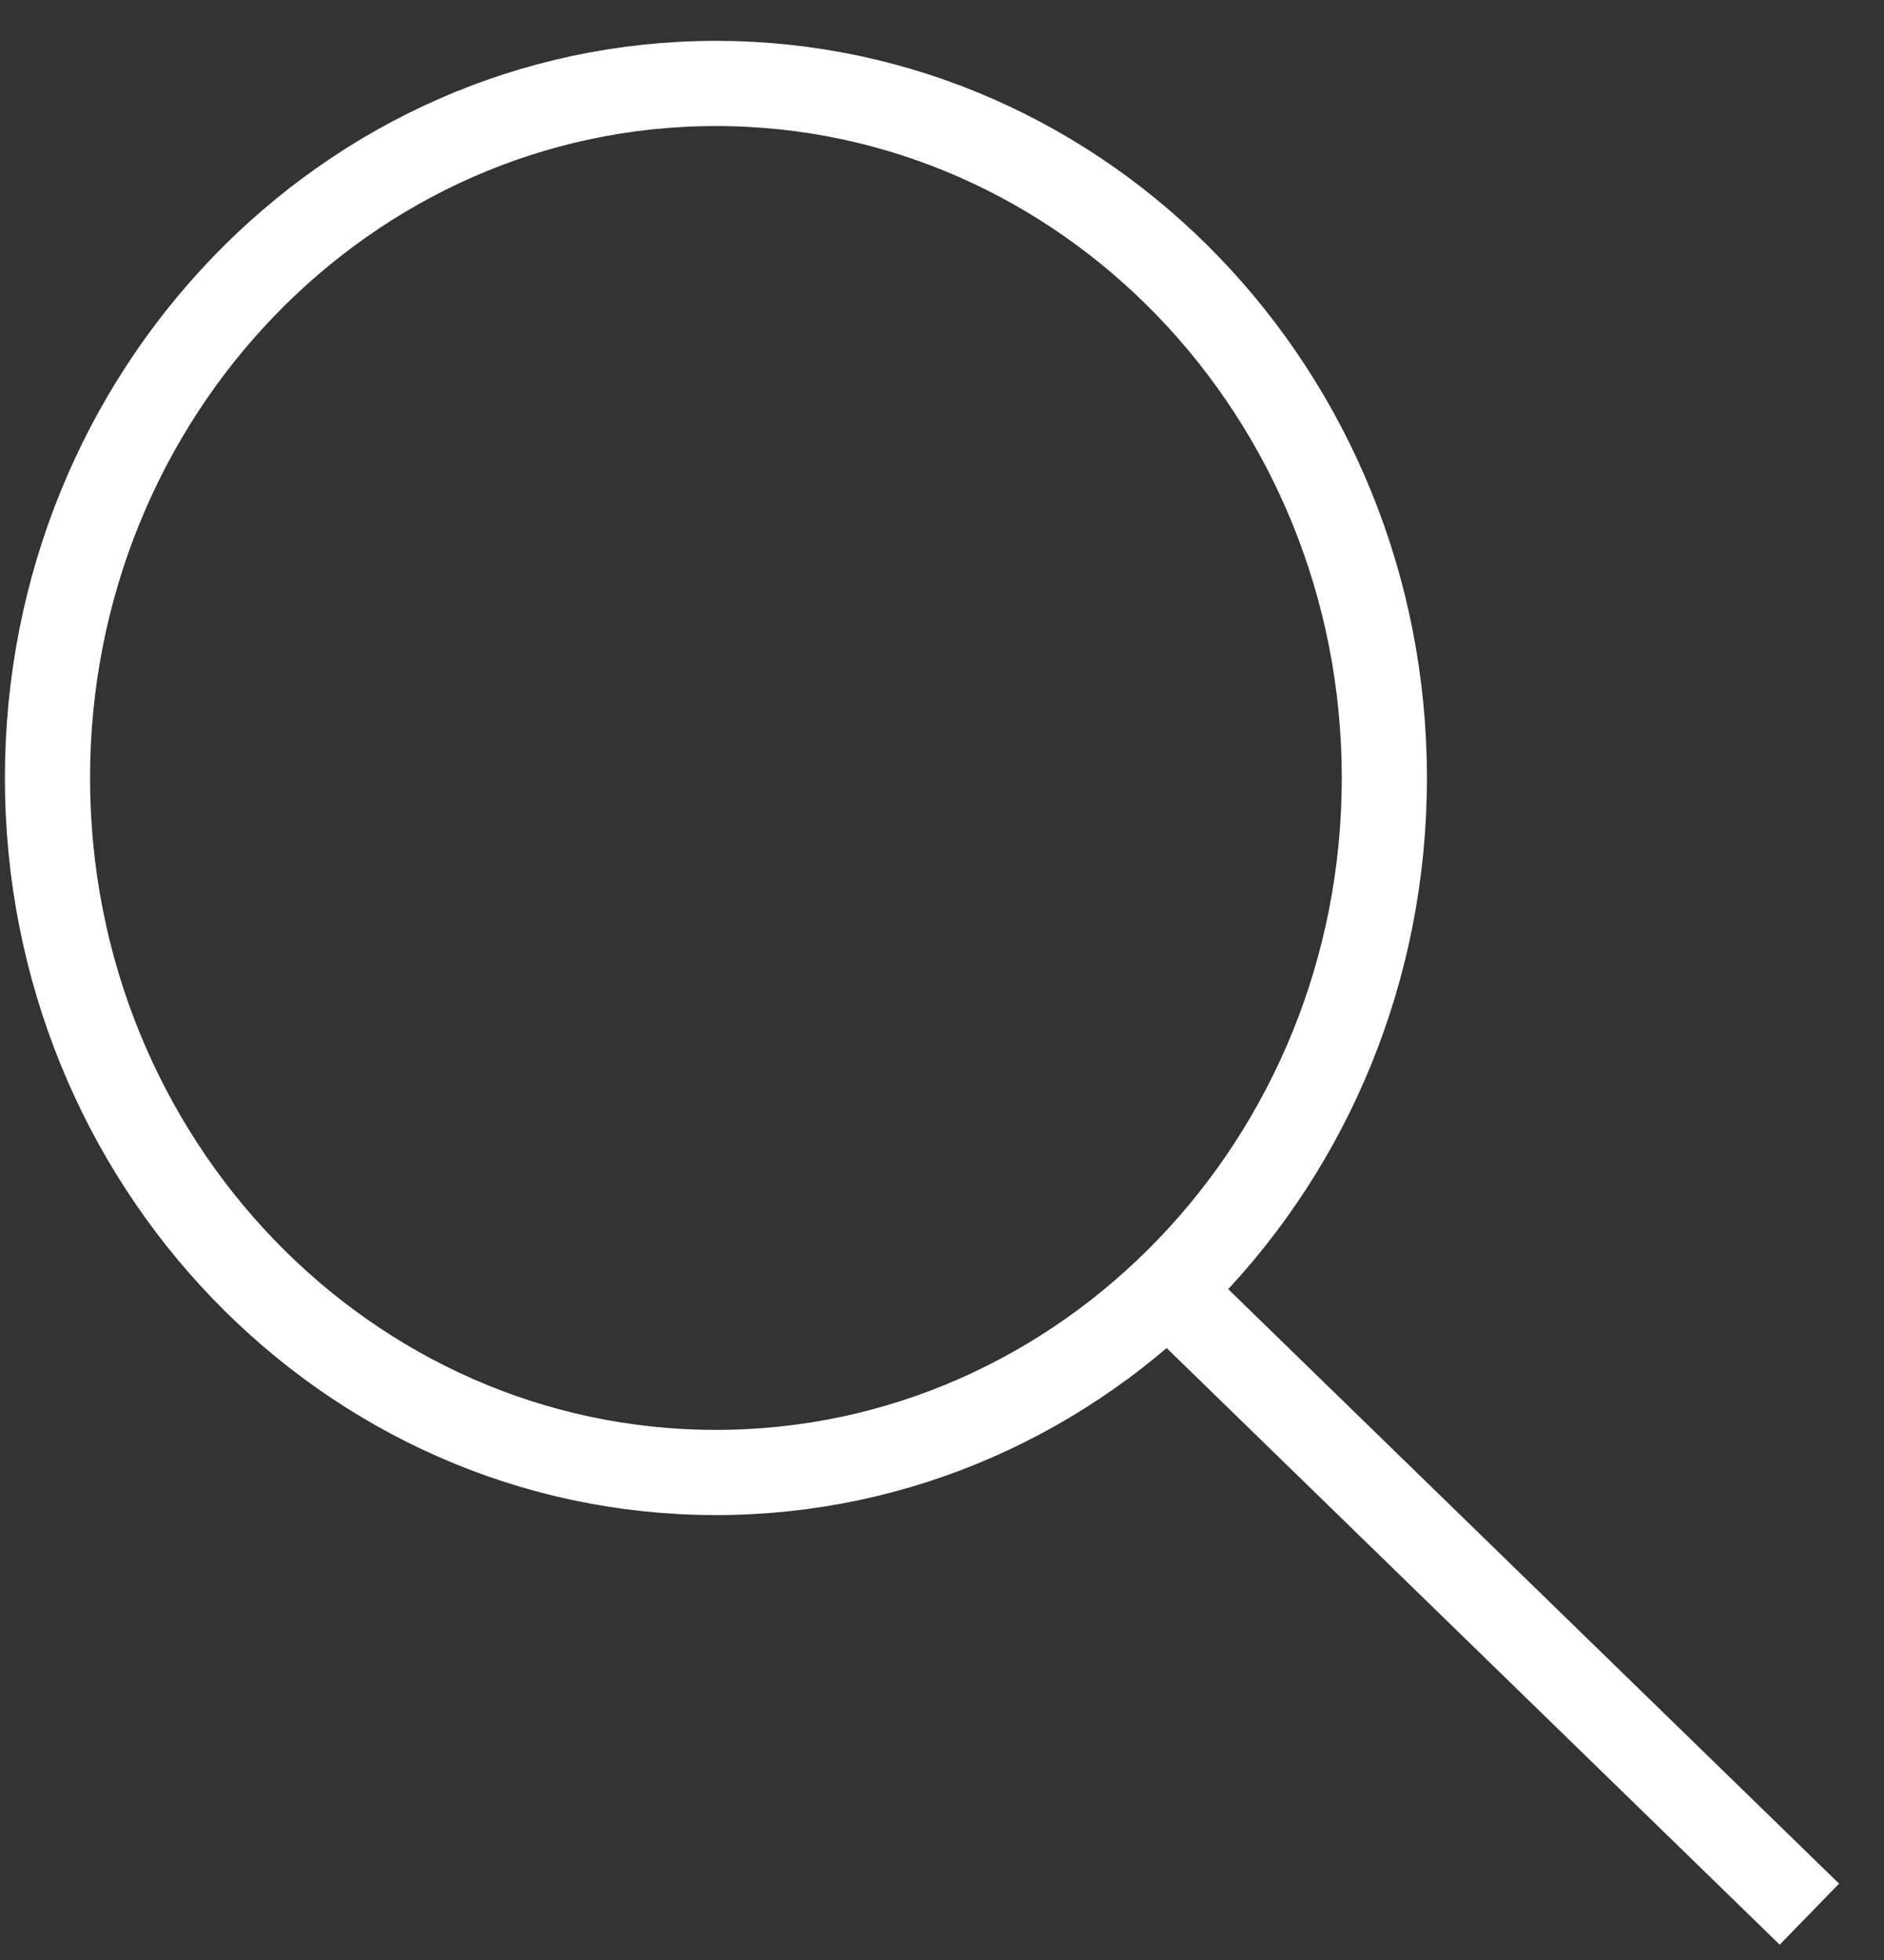
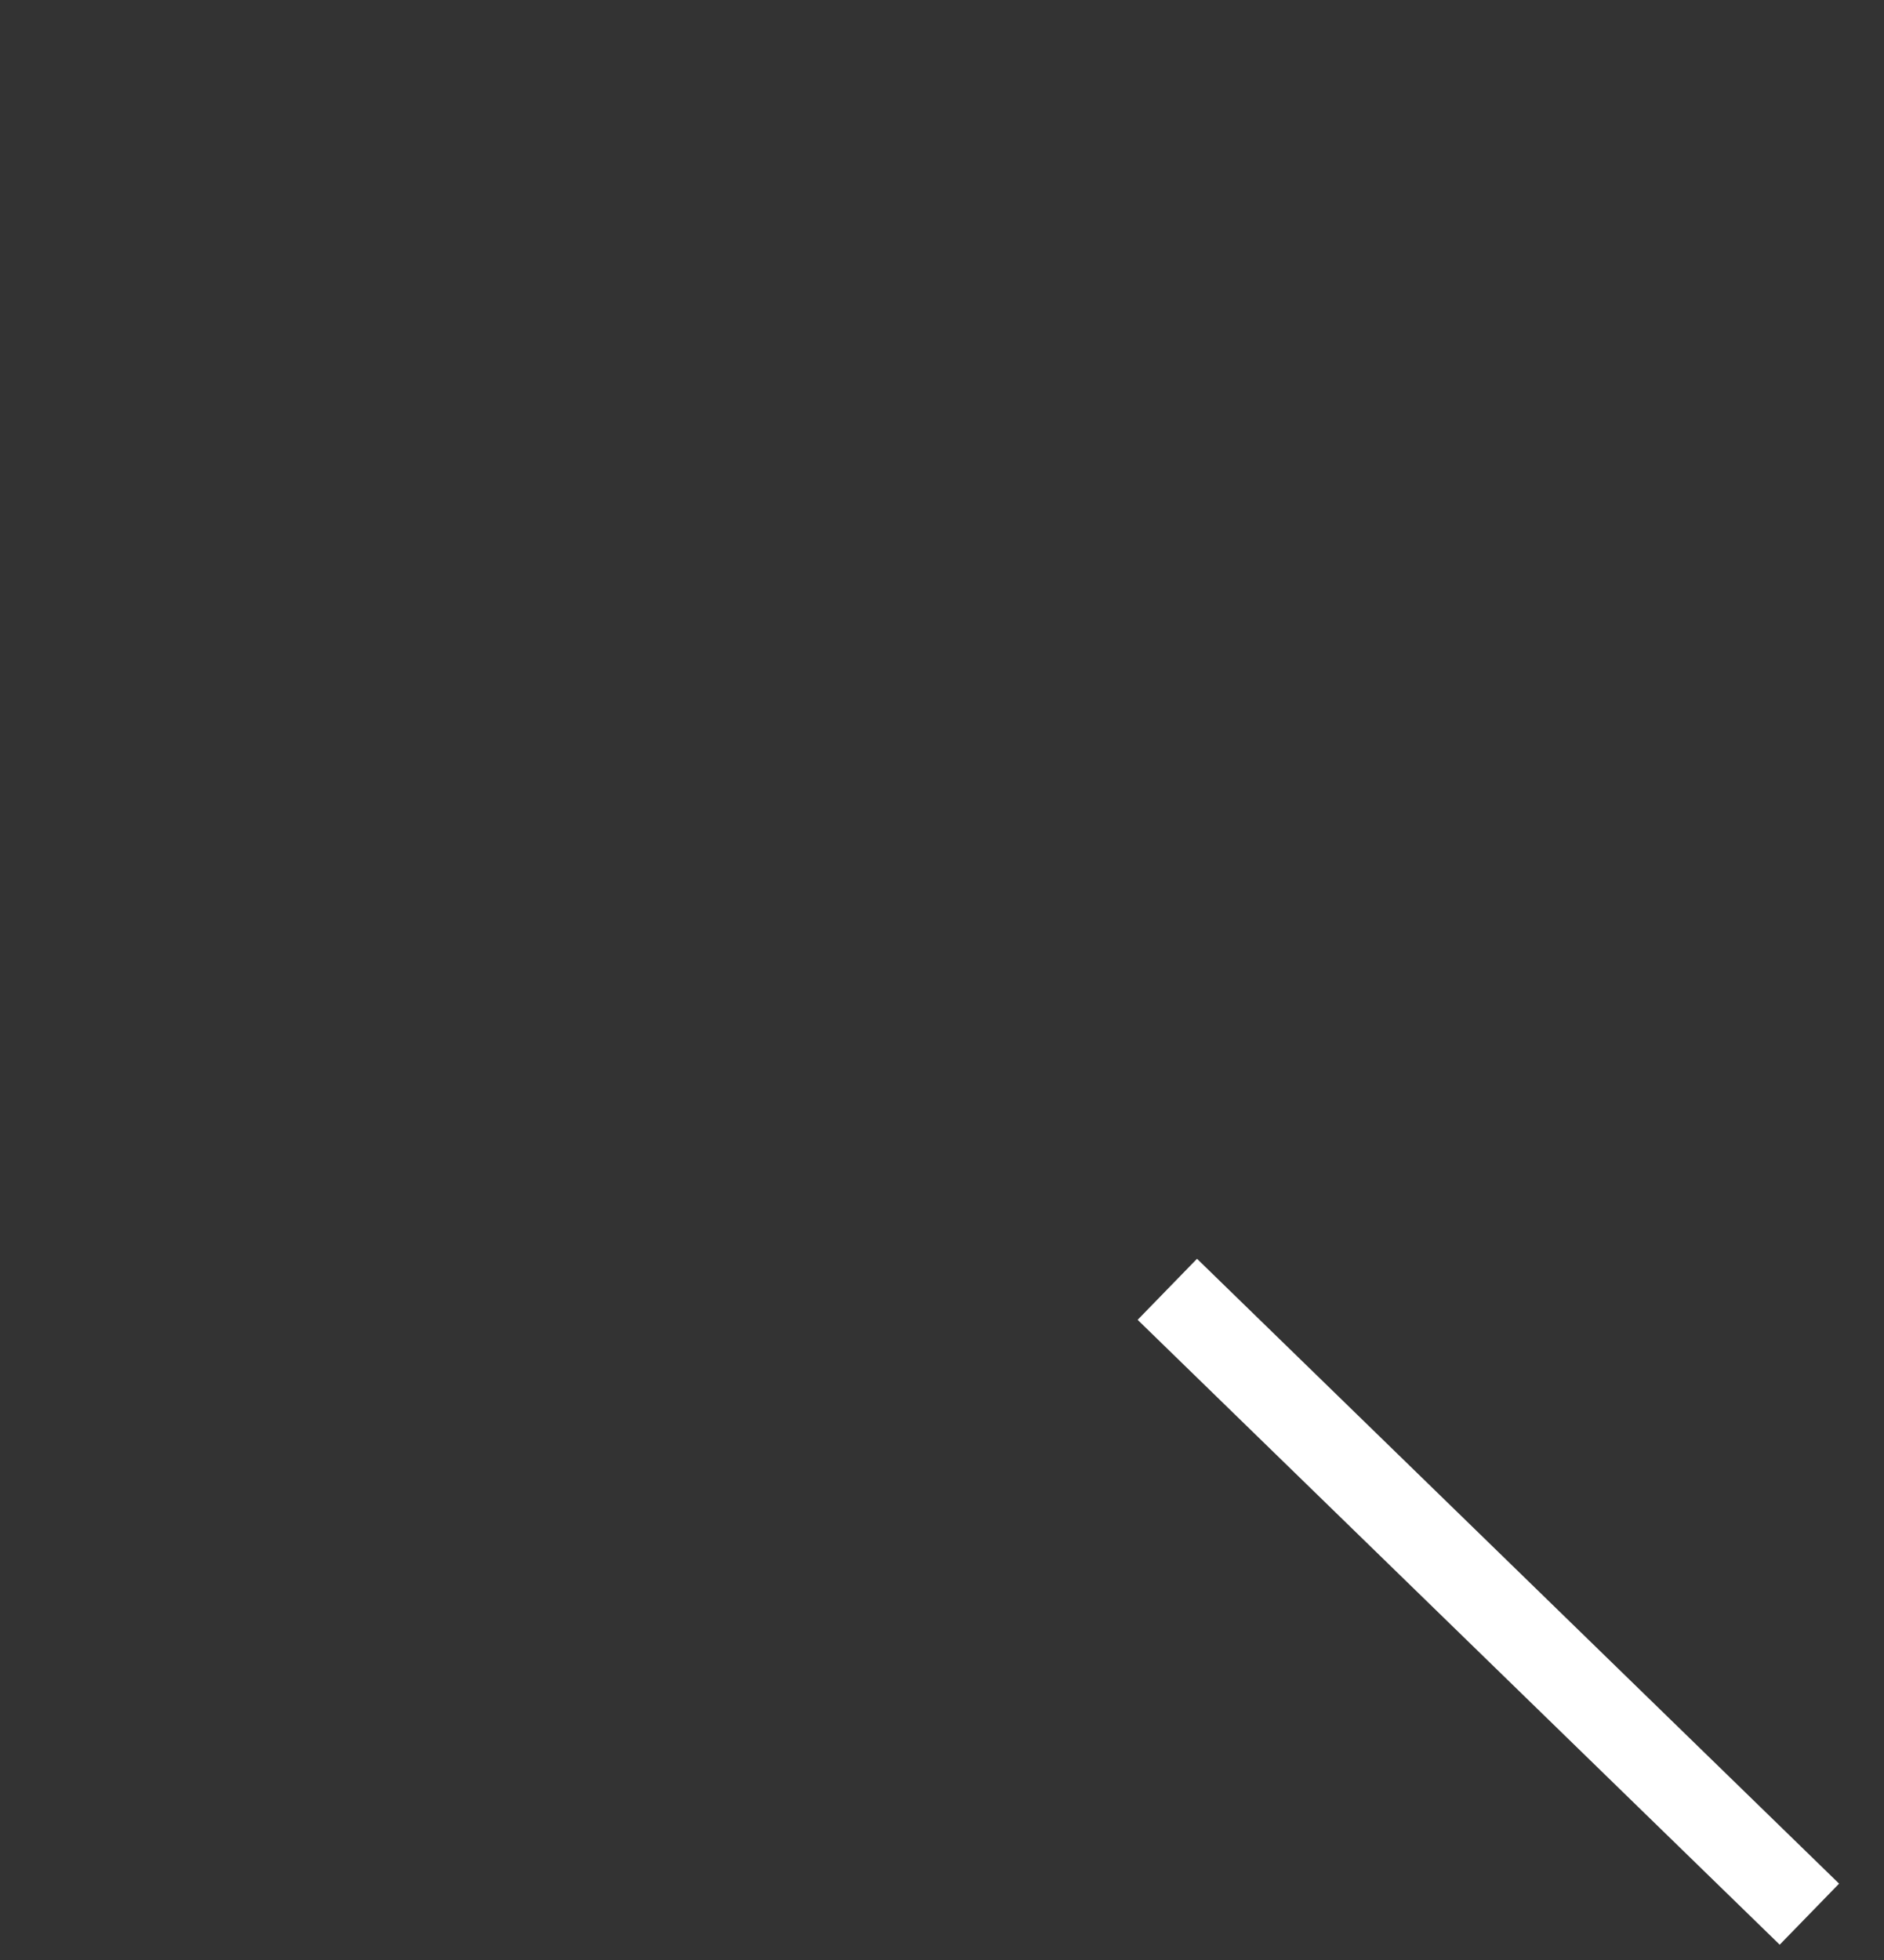
<svg xmlns="http://www.w3.org/2000/svg" width="25" height="26" viewBox="0 0 25 26" fill="transparent">
  <rect x="0" y="0" width="25" height="26" fill="#333333" stroke="none" />
-   <path d="M9.5 19.533C14.399 19.533 18.37 15.408 18.37 10.32C18.37 5.232 14.399 1.107 9.5 1.107C4.601 1.107 0.63 5.232 0.63 10.32C0.63 15.408 4.601 19.533 9.5 19.533Z" stroke="white" stroke-width="1.13" stroke-miterlimit="10" fill="transparent" />
  <path d="M15.49 17.103L24.01 25.392" stroke="white" stroke-width="1.13" stroke-miterlimit="10" fill="transparent" />
</svg>